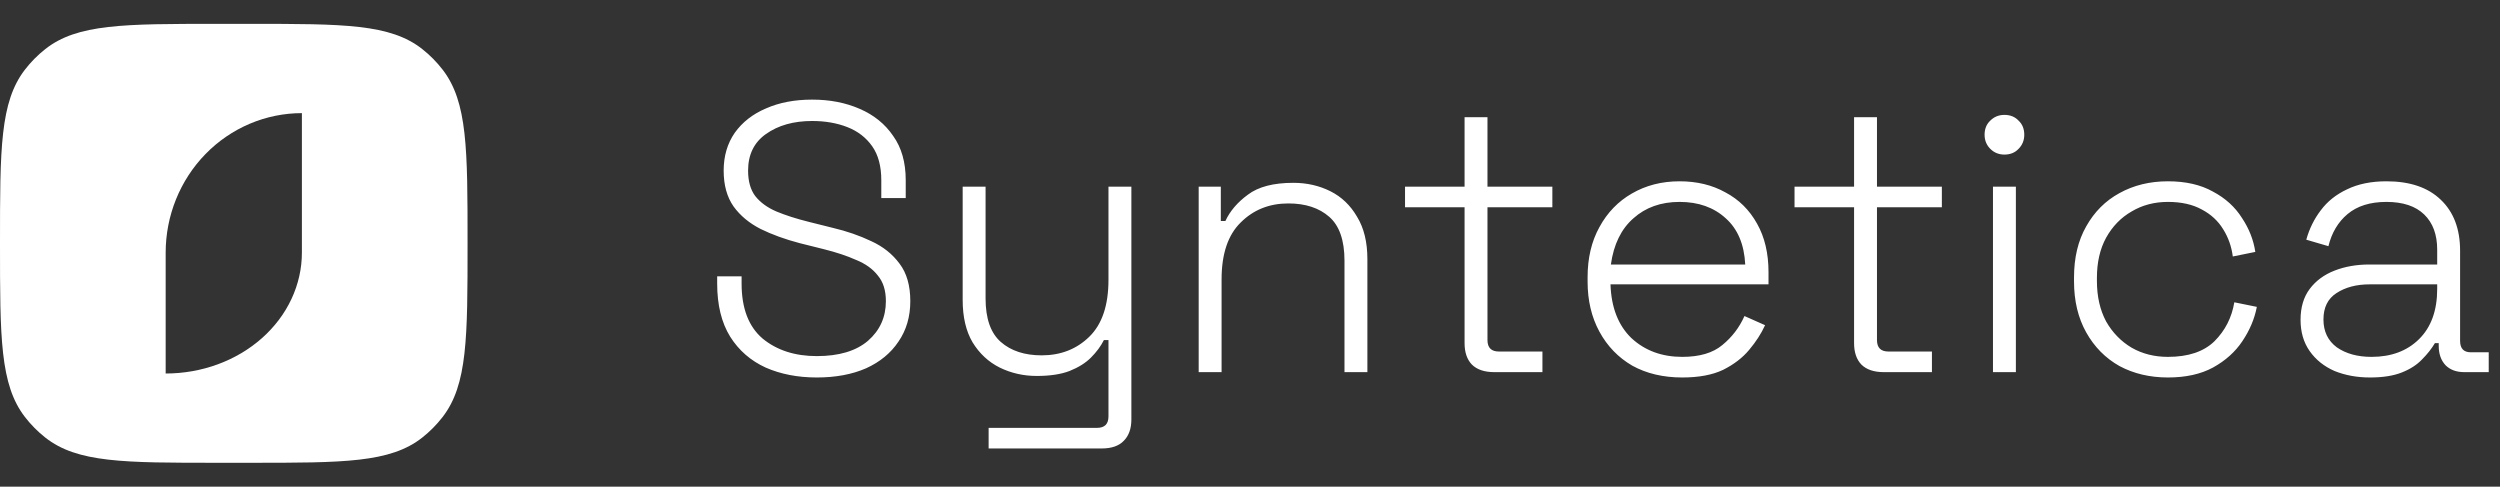
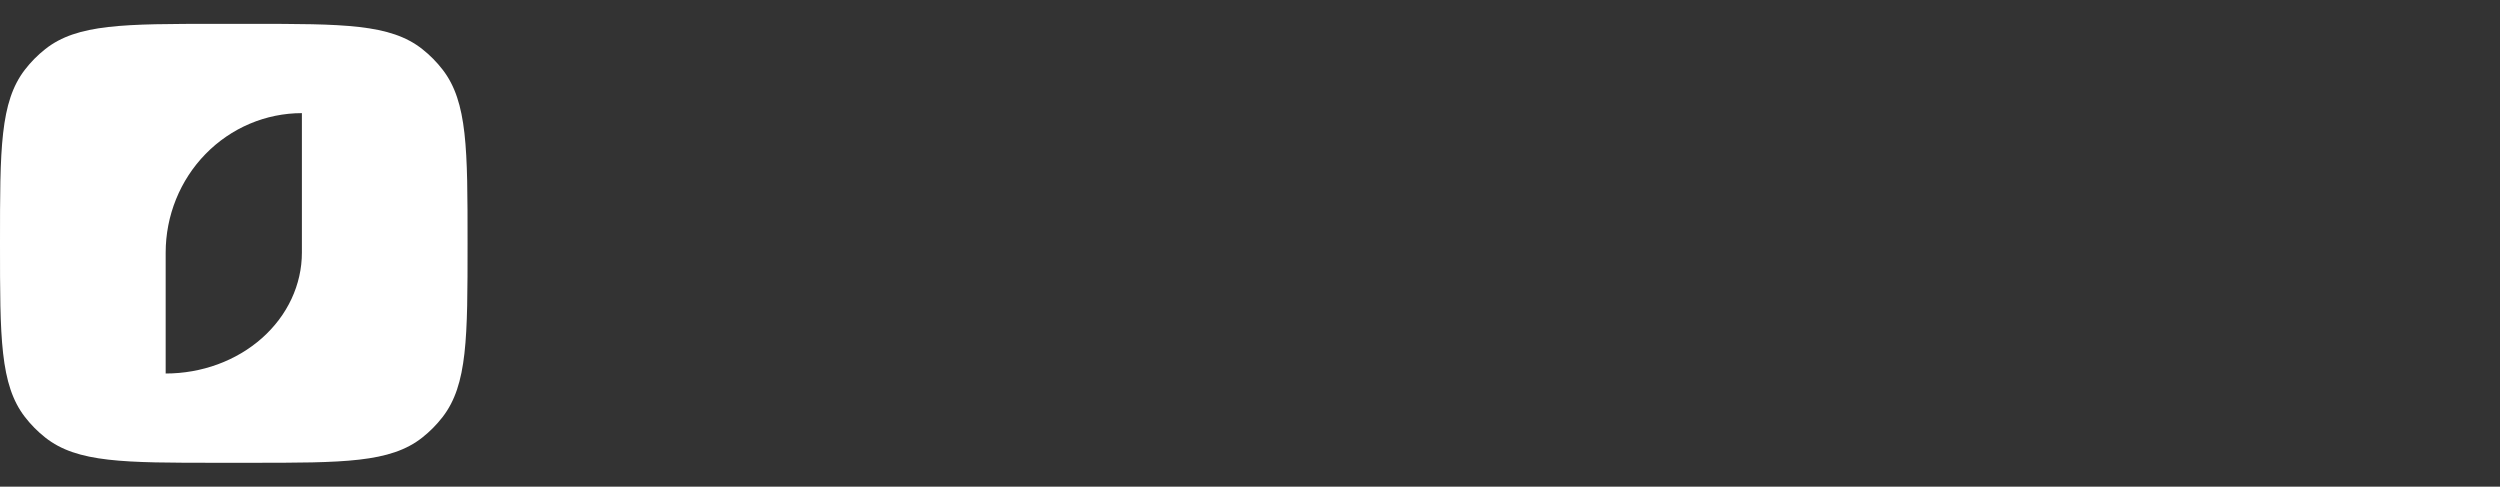
<svg xmlns="http://www.w3.org/2000/svg" width="262" height="51" viewBox="0 0 262 51" fill="none">
  <rect x="0" y="0" width="262" height="51" fill="#333333" stroke="none" />
-   <path fill-rule="evenodd" clip-rule="evenodd" d="M2.613 7.3C0 10.683 0 15.622 0 25.5C0 35.378 0 40.317 2.613 43.7C3.235 44.506 3.953 45.231 4.751 45.86C8.099 48.5 12.987 48.5 22.764 48.5H26.236C36.013 48.5 40.901 48.5 44.249 45.86C45.047 45.231 45.765 44.506 46.387 43.7C49 40.317 49 35.378 49 25.5C49 15.622 49 10.683 46.387 7.3C45.765 6.494 45.047 5.769 44.249 5.14C40.901 2.5 36.013 2.5 26.236 2.5H22.764C12.987 2.5 8.099 2.5 4.751 5.14C3.953 5.769 3.235 6.494 2.613 7.3ZM31.638 11.856C29.763 11.856 27.907 12.234 26.175 12.969C24.443 13.703 22.869 14.78 21.543 16.138C20.218 17.495 19.166 19.107 18.449 20.88C17.732 22.654 17.362 24.555 17.362 26.475V39.144C19.237 39.144 21.093 38.816 22.825 38.18C24.557 37.543 26.131 36.61 27.457 35.433C28.782 34.257 29.834 32.86 30.551 31.323C31.268 29.786 31.638 28.138 31.638 26.475V11.856Z" fill="white" />
-   <path d="M85.6 39.56C83.6 39.56 81.813 39.213 80.24 38.52C78.667 37.8 77.427 36.72 76.52 35.28C75.613 33.813 75.16 31.96 75.16 29.72V28.96H77.72V29.72C77.72 32.307 78.453 34.227 79.92 35.48C81.413 36.707 83.307 37.32 85.6 37.32C87.92 37.32 89.707 36.787 90.96 35.72C92.213 34.627 92.84 33.24 92.84 31.56C92.84 30.44 92.56 29.547 92 28.88C91.467 28.187 90.707 27.64 89.72 27.24C88.76 26.813 87.64 26.44 86.36 26.12L83.8 25.48C82.28 25.08 80.92 24.587 79.72 24C78.52 23.387 77.573 22.6 76.88 21.64C76.187 20.653 75.84 19.4 75.84 17.88C75.84 16.36 76.227 15.04 77 13.92C77.8 12.8 78.893 11.947 80.28 11.36C81.667 10.747 83.28 10.44 85.12 10.44C86.96 10.44 88.613 10.76 90.08 11.4C91.573 12.04 92.747 12.987 93.6 14.24C94.48 15.467 94.92 17.013 94.92 18.88V20.76H92.36V18.88C92.36 17.413 92.04 16.227 91.4 15.32C90.76 14.413 89.893 13.747 88.8 13.32C87.707 12.893 86.48 12.68 85.12 12.68C83.173 12.68 81.56 13.133 80.28 14.04C79.027 14.92 78.4 16.2 78.4 17.88C78.4 19 78.653 19.893 79.16 20.56C79.693 21.227 80.427 21.76 81.36 22.16C82.32 22.56 83.44 22.92 84.72 23.24L87.28 23.88C88.747 24.227 90.093 24.693 91.32 25.28C92.547 25.84 93.533 26.627 94.28 27.64C95.027 28.627 95.4 29.933 95.4 31.56C95.4 33.187 94.987 34.6 94.16 35.8C93.36 37 92.227 37.933 90.76 38.6C89.293 39.24 87.573 39.56 85.6 39.56ZM103.608 47V44.84H114.968C115.768 44.84 116.168 44.44 116.168 43.64V35.64H115.688C115.368 36.28 114.915 36.893 114.328 37.48C113.768 38.04 113.022 38.507 112.088 38.88C111.182 39.227 110.035 39.4 108.648 39.4C107.262 39.4 105.968 39.107 104.768 38.52C103.595 37.933 102.648 37.053 101.928 35.88C101.235 34.707 100.888 33.227 100.888 31.44V19.56H103.288V31.28C103.288 33.387 103.822 34.907 104.888 35.84C105.955 36.773 107.382 37.24 109.168 37.24C111.168 37.24 112.835 36.587 114.168 35.28C115.502 33.973 116.168 31.987 116.168 29.32V19.56H118.568V43.96C118.568 44.92 118.302 45.667 117.768 46.2C117.262 46.733 116.488 47 115.448 47H103.608ZM125.622 39V19.56H127.942V23.16H128.422C128.902 22.12 129.688 21.2 130.782 20.4C131.875 19.573 133.462 19.16 135.542 19.16C136.955 19.16 138.248 19.453 139.422 20.04C140.595 20.627 141.528 21.52 142.222 22.72C142.942 23.893 143.302 25.373 143.302 27.16V39H140.902V27.32C140.902 25.187 140.368 23.653 139.302 22.72C138.235 21.787 136.808 21.32 135.022 21.32C133.022 21.32 131.355 21.987 130.022 23.32C128.688 24.627 128.022 26.613 128.022 29.28V39H125.622ZM156.607 39C155.567 39 154.78 38.733 154.247 38.2C153.74 37.667 153.487 36.92 153.487 35.96V21.72H147.247V19.56H153.487V12.28H155.887V19.56H162.687V21.72H155.887V35.64C155.887 36.44 156.287 36.84 157.087 36.84H161.647V39H156.607ZM176.3 39.56C174.3 39.56 172.554 39.147 171.06 38.32C169.594 37.467 168.447 36.28 167.62 34.76C166.794 33.24 166.38 31.493 166.38 29.52V29.04C166.38 27.04 166.794 25.293 167.62 23.8C168.447 22.28 169.58 21.107 171.02 20.28C172.487 19.427 174.154 19 176.02 19C177.834 19 179.434 19.387 180.82 20.16C182.234 20.907 183.34 22 184.14 23.44C184.94 24.853 185.34 26.547 185.34 28.52V29.8H168.78C168.86 32.227 169.594 34.107 170.98 35.44C172.394 36.747 174.167 37.4 176.3 37.4C178.114 37.4 179.514 36.987 180.5 36.16C181.514 35.333 182.287 34.32 182.82 33.12L184.98 34.08C184.58 34.96 184.02 35.827 183.3 36.68C182.607 37.507 181.7 38.2 180.58 38.76C179.46 39.293 178.034 39.56 176.3 39.56ZM168.82 27.72H182.9C182.794 25.613 182.114 24 180.86 22.88C179.607 21.733 177.994 21.16 176.02 21.16C174.074 21.16 172.46 21.733 171.18 22.88C169.9 24 169.114 25.613 168.82 27.72ZM197.427 39C196.387 39 195.601 38.733 195.067 38.2C194.561 37.667 194.307 36.92 194.307 35.96V21.72H188.067V19.56H194.307V12.28H196.707V19.56H203.507V21.72H196.707V35.64C196.707 36.44 197.107 36.84 197.907 36.84H202.467V39H197.427ZM208.864 39V19.56H211.264V39H208.864ZM210.064 16.2C209.477 16.2 208.984 16 208.584 15.6C208.184 15.2 207.984 14.707 207.984 14.12C207.984 13.507 208.184 13.013 208.584 12.64C208.984 12.24 209.477 12.04 210.064 12.04C210.677 12.04 211.17 12.24 211.544 12.64C211.944 13.013 212.144 13.507 212.144 14.12C212.144 14.707 211.944 15.2 211.544 15.6C211.17 16 210.677 16.2 210.064 16.2ZM227.197 39.56C225.304 39.56 223.61 39.16 222.117 38.36C220.65 37.533 219.49 36.36 218.637 34.84C217.784 33.32 217.357 31.533 217.357 29.48V29.08C217.357 27 217.784 25.213 218.637 23.72C219.49 22.2 220.65 21.04 222.117 20.24C223.61 19.413 225.304 19 227.197 19C229.064 19 230.637 19.36 231.917 20.08C233.224 20.773 234.237 21.693 234.957 22.84C235.704 23.96 236.17 25.147 236.357 26.4L233.997 26.88C233.864 25.84 233.53 24.893 232.997 24.04C232.464 23.16 231.717 22.467 230.757 21.96C229.797 21.427 228.61 21.16 227.197 21.16C225.784 21.16 224.517 21.493 223.397 22.16C222.277 22.8 221.384 23.72 220.717 24.92C220.077 26.093 219.757 27.493 219.757 29.12V29.44C219.757 31.067 220.077 32.48 220.717 33.68C221.384 34.853 222.277 35.773 223.397 36.44C224.517 37.08 225.784 37.4 227.197 37.4C229.33 37.4 230.957 36.853 232.077 35.76C233.197 34.64 233.89 33.28 234.157 31.68L236.517 32.16C236.277 33.413 235.77 34.613 234.997 35.76C234.25 36.88 233.224 37.8 231.917 38.52C230.637 39.213 229.064 39.56 227.197 39.56ZM248.378 39.56C247.018 39.56 245.778 39.333 244.658 38.88C243.565 38.4 242.698 37.707 242.058 36.8C241.418 35.893 241.098 34.8 241.098 33.52C241.098 32.213 241.418 31.133 242.058 30.28C242.698 29.427 243.565 28.787 244.658 28.36C245.752 27.933 246.965 27.72 248.298 27.72H255.418V26.16C255.418 24.587 254.965 23.36 254.058 22.48C253.152 21.6 251.832 21.16 250.098 21.16C248.392 21.16 247.032 21.587 246.018 22.44C245.032 23.267 244.365 24.387 244.018 25.8L241.698 25.12C242.018 23.973 242.525 22.947 243.218 22.04C243.912 21.107 244.832 20.373 245.978 19.84C247.125 19.28 248.498 19 250.098 19C252.552 19 254.445 19.64 255.778 20.92C257.138 22.2 257.818 23.987 257.818 26.28V35.72C257.818 36.52 258.192 36.92 258.938 36.92H260.818V39H258.258C257.432 39 256.778 38.76 256.298 38.28C255.818 37.773 255.578 37.093 255.578 36.24V35.96H255.178C254.832 36.547 254.378 37.12 253.818 37.68C253.285 38.24 252.578 38.693 251.698 39.04C250.818 39.387 249.712 39.56 248.378 39.56ZM248.538 37.4C250.592 37.4 252.245 36.787 253.498 35.56C254.778 34.307 255.418 32.547 255.418 30.28V29.8H248.338C246.952 29.8 245.792 30.107 244.858 30.72C243.952 31.307 243.498 32.227 243.498 33.48C243.498 34.733 243.965 35.707 244.898 36.4C245.858 37.067 247.072 37.4 248.538 37.4Z" fill="white" />
+   <path fill-rule="evenodd" clip-rule="evenodd" d="M2.613 7.3C0 10.683 0 15.622 0 25.5C0 35.378 0 40.317 2.613 43.7C3.235 44.506 3.953 45.231 4.751 45.86C8.099 48.5 12.987 48.5 22.764 48.5H26.236C36.013 48.5 40.901 48.5 44.249 45.86C45.047 45.231 45.765 44.506 46.387 43.7C49 40.317 49 35.378 49 25.5C49 15.622 49 10.683 46.387 7.3C45.765 6.494 45.047 5.769 44.249 5.14C40.901 2.5 36.013 2.5 26.236 2.5H22.764C12.987 2.5 8.099 2.5 4.751 5.14C3.953 5.769 3.235 6.494 2.613 7.3M31.638 11.856C29.763 11.856 27.907 12.234 26.175 12.969C24.443 13.703 22.869 14.78 21.543 16.138C20.218 17.495 19.166 19.107 18.449 20.88C17.732 22.654 17.362 24.555 17.362 26.475V39.144C19.237 39.144 21.093 38.816 22.825 38.18C24.557 37.543 26.131 36.61 27.457 35.433C28.782 34.257 29.834 32.86 30.551 31.323C31.268 29.786 31.638 28.138 31.638 26.475V11.856Z" fill="white" />
</svg>